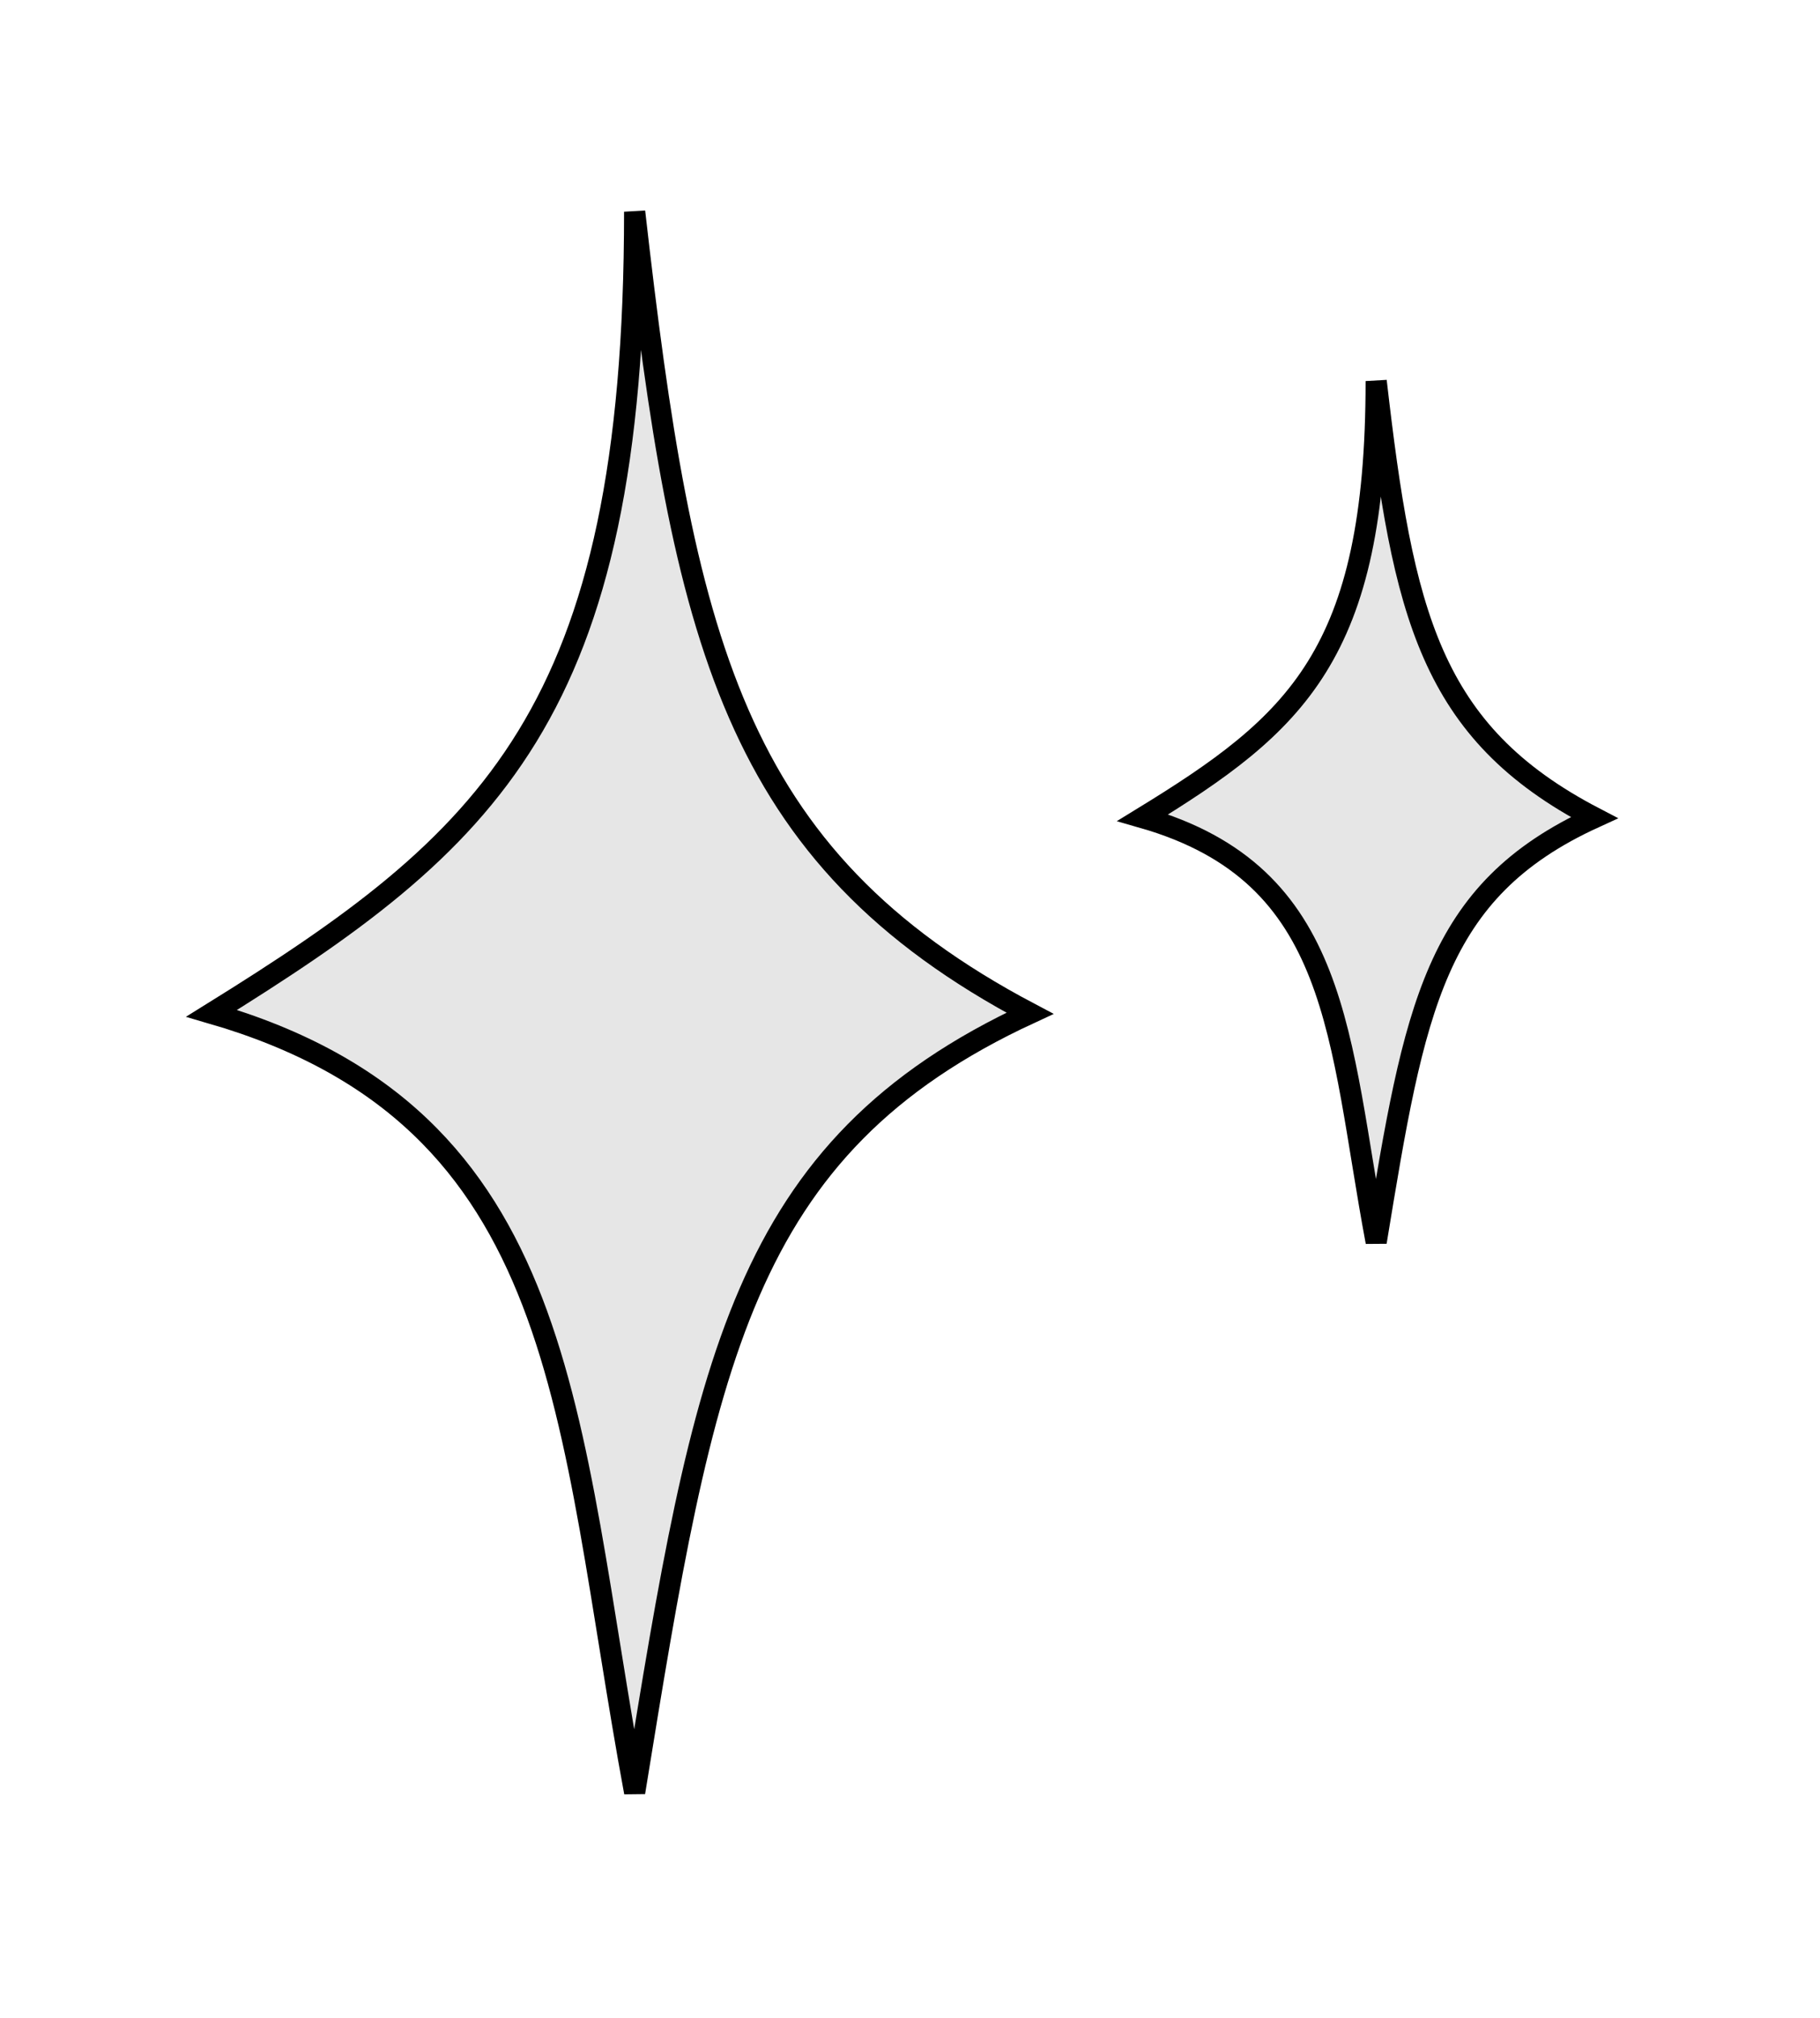
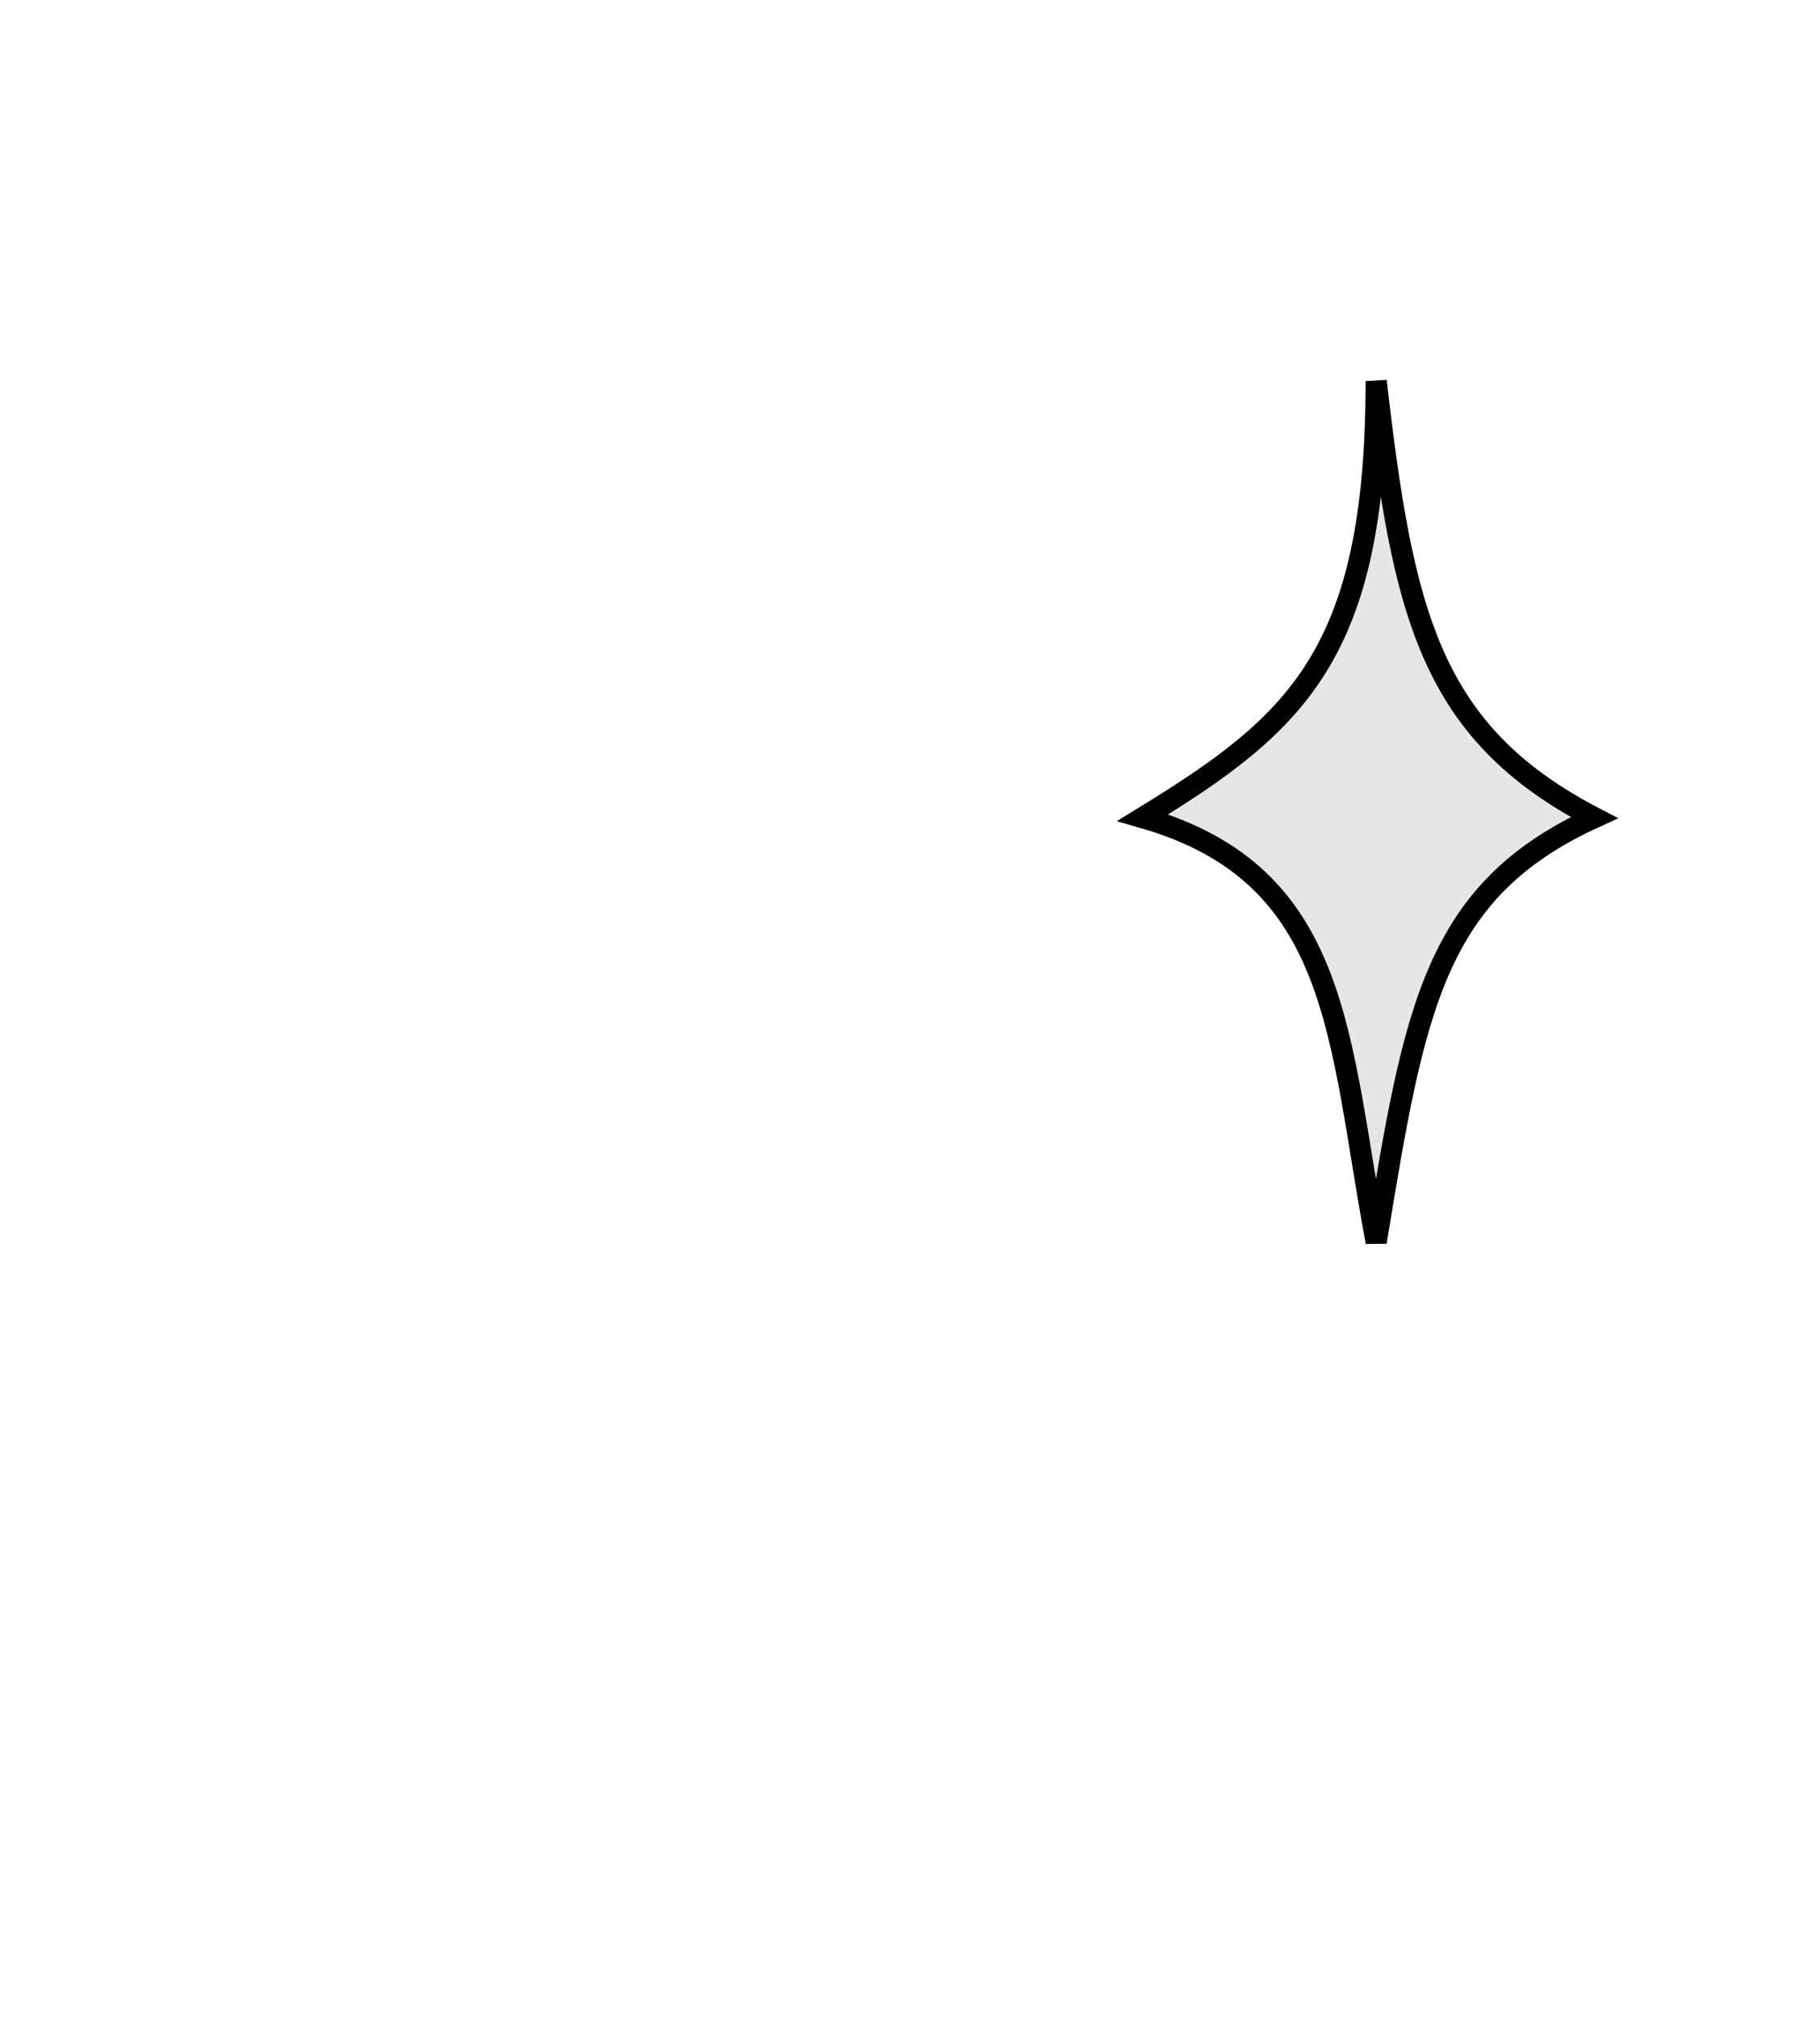
<svg xmlns="http://www.w3.org/2000/svg" width="129" height="143" viewBox="0 0 129 143" fill="none">
-   <path d="M44.983 15C44.983 50.67 34.661 59.588 15 71.796C40.559 79.228 40.068 100.46 44.983 127L45.016 126.796C49.91 96.675 52.402 81.329 73 71.796C51.864 60.649 48.424 45.256 44.983 15Z" fill="#E6E6E6" stroke="black" stroke-width="1.5" />
  <path d="M97.542 27C97.542 46.428 91.847 51.284 81 57.934C95.102 61.981 94.831 73.545 97.542 88L97.561 87.889C100.26 71.484 101.636 63.126 113 57.934C101.339 51.863 99.441 43.479 97.542 27Z" fill="#E6E6E6" stroke="black" stroke-width="1.5" />
</svg>